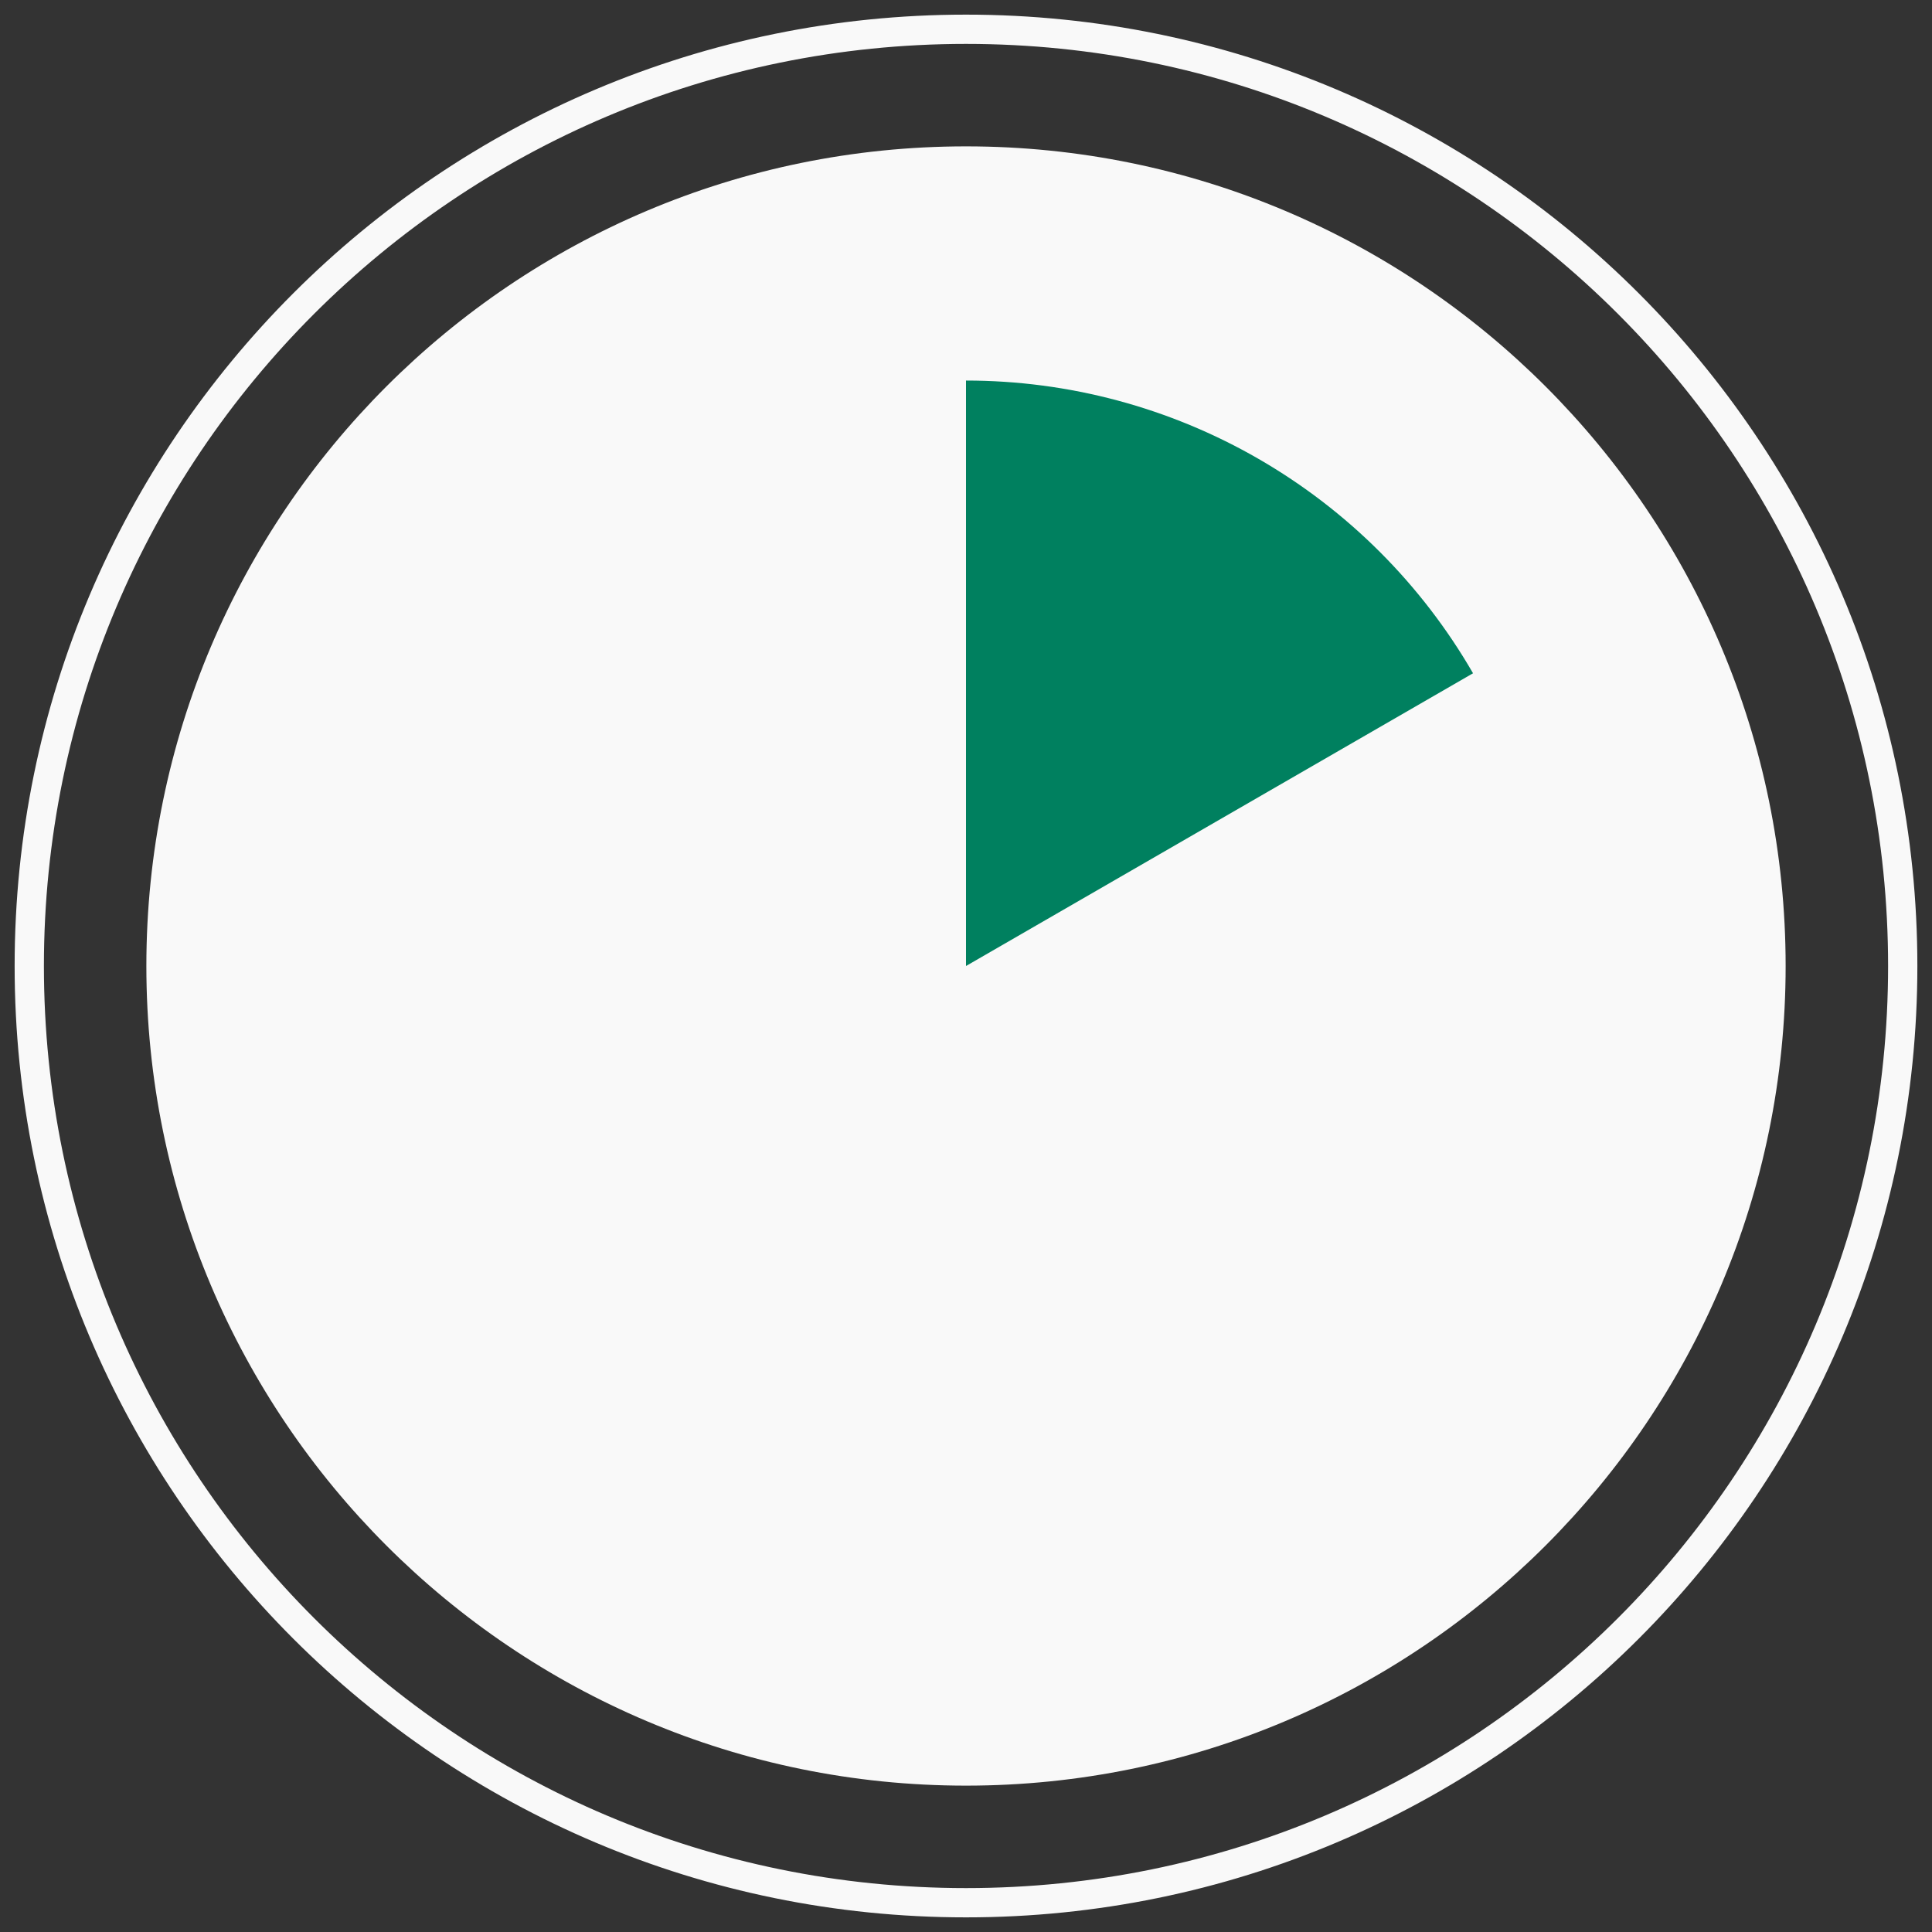
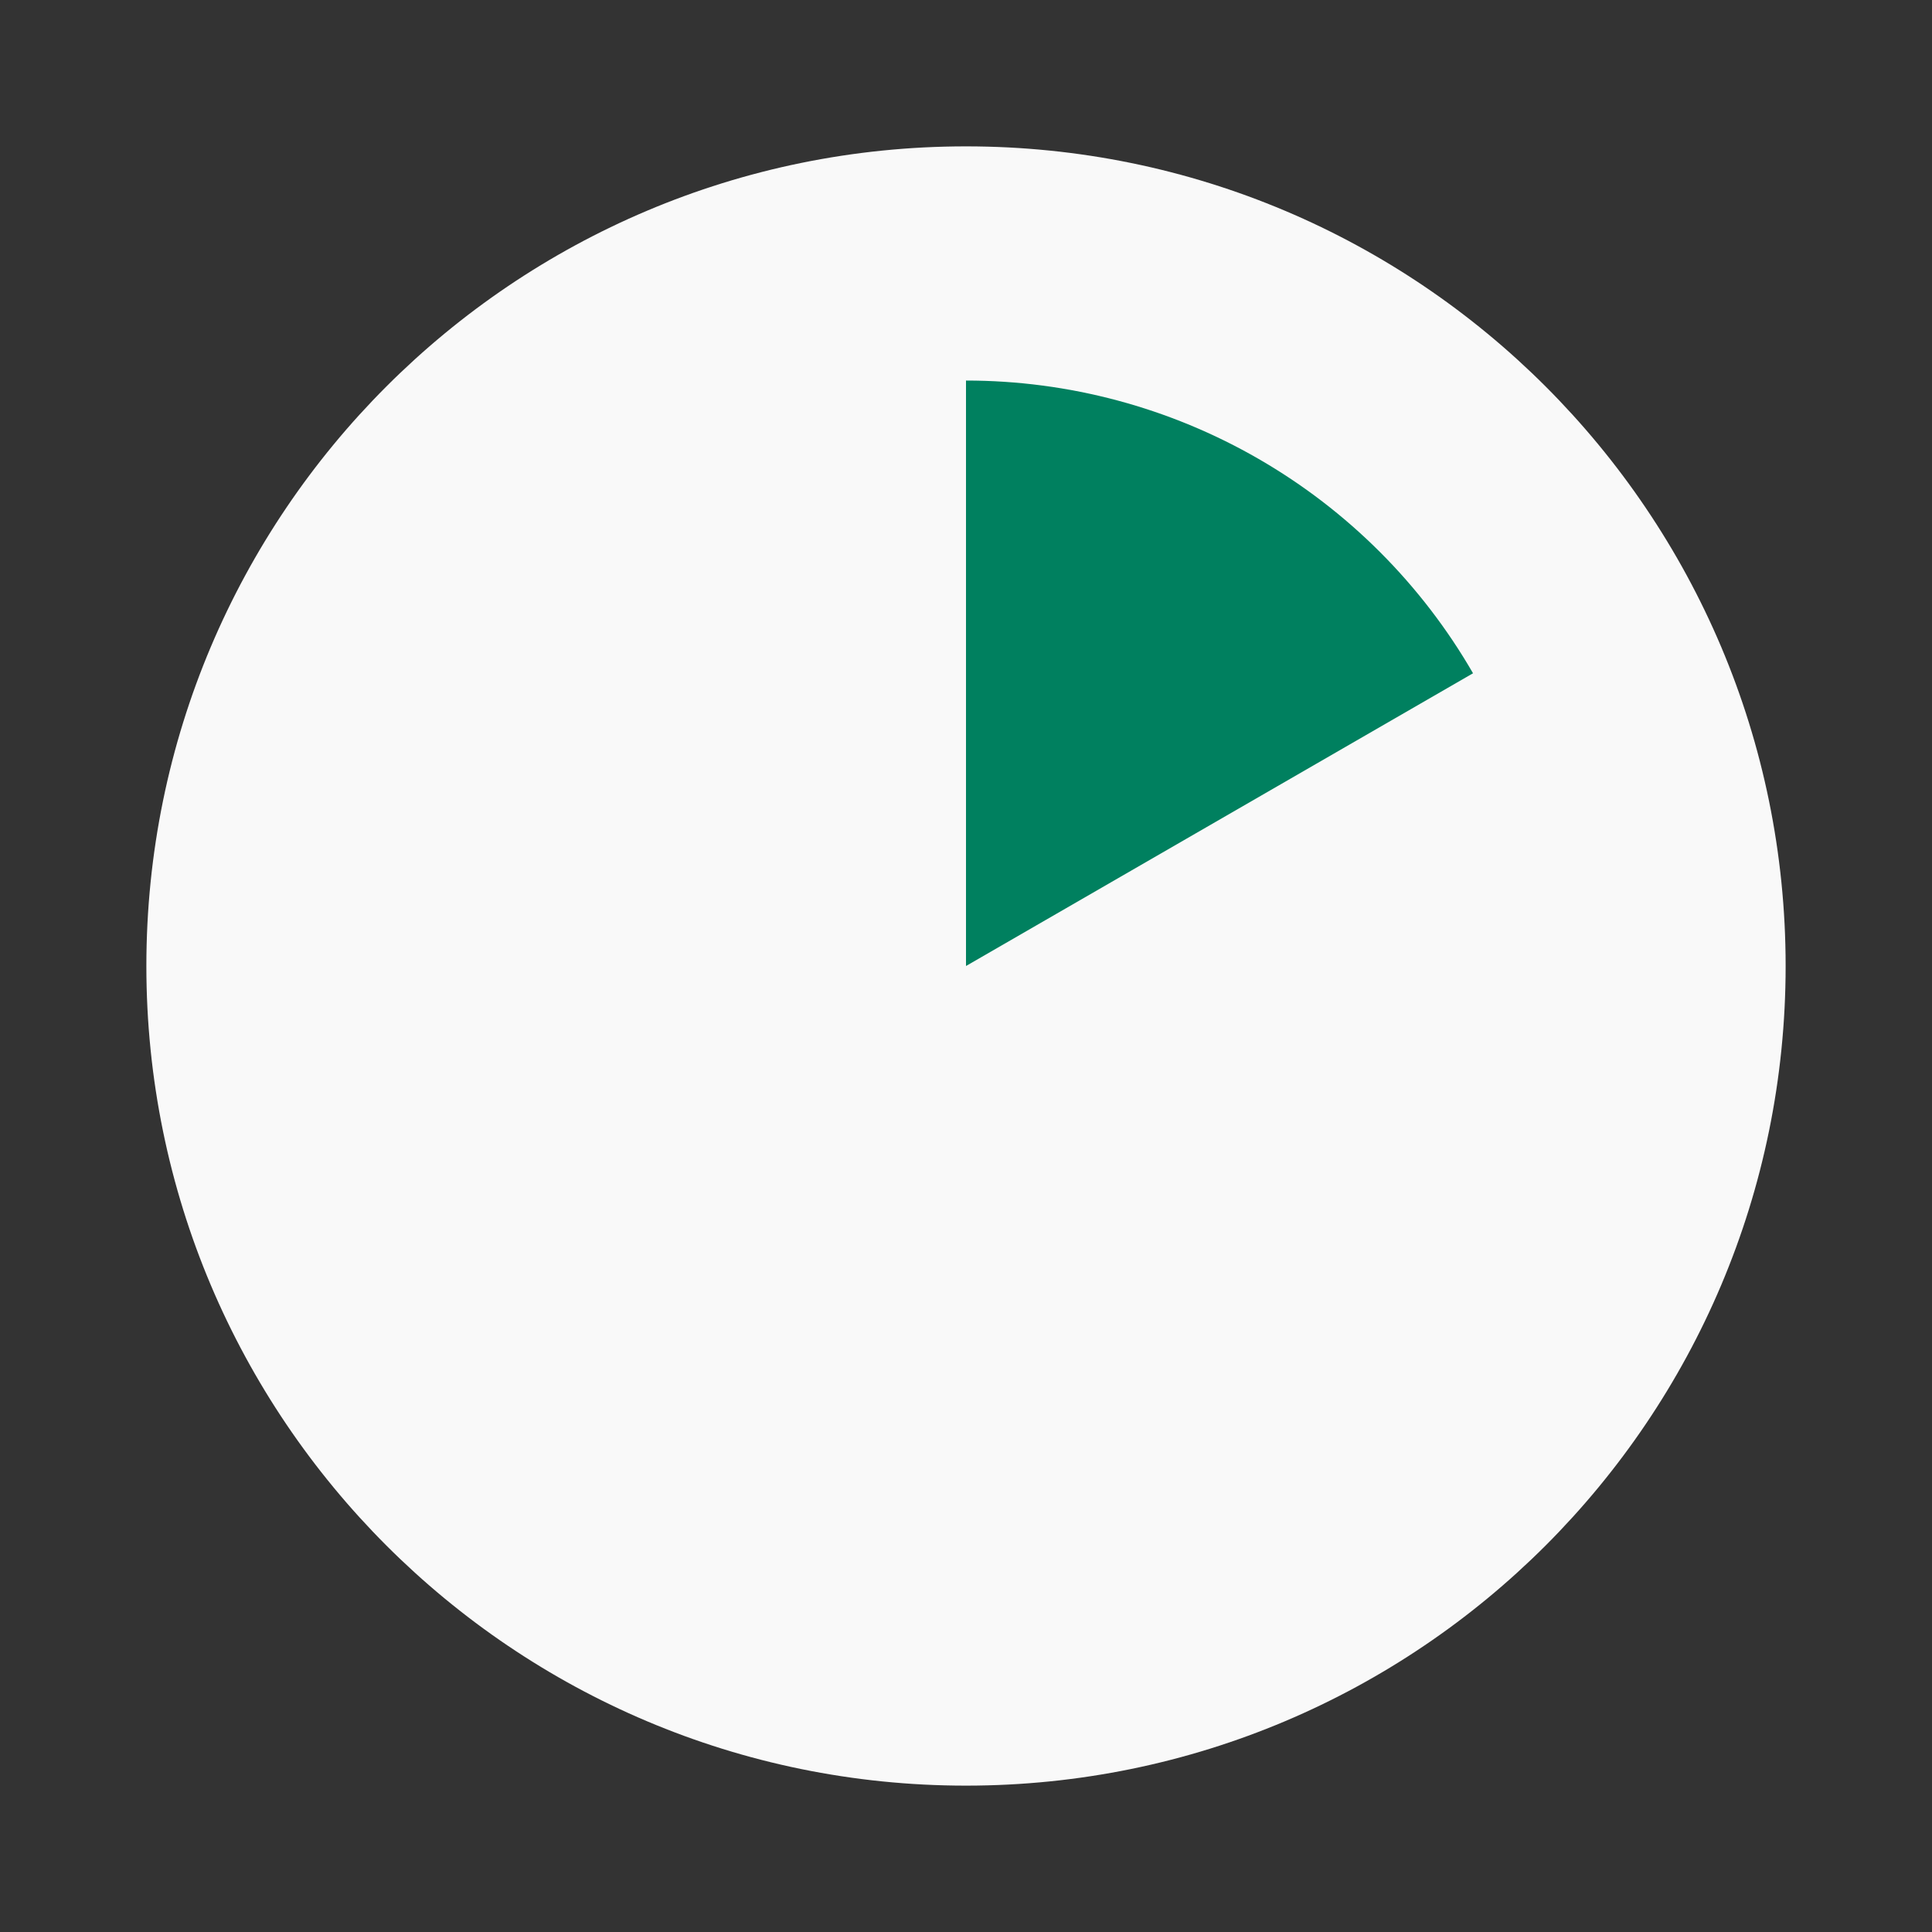
<svg xmlns="http://www.w3.org/2000/svg" width="66" height="66" viewBox="0 0 66 66" fill="none">
  <rect x="0" y="0" width="66" height="66" fill="#333333" stroke="none" />
  <path fill-rule="evenodd" clip-rule="evenodd" d="M33 61C48.464 61 61 48.464 61 33C61 17.536 48.464 5 33 5C17.536 5 5 17.536 5 33C5 48.464 17.536 61 33 61Z" fill="#F9F9F9" />
  <path d="M33 13C36.511 13 39.96 13.924 43 15.68C46.04 17.435 48.565 19.96 50.321 23L33 33V13Z" fill="#00805F" />
-   <path fill-rule="evenodd" clip-rule="evenodd" d="M33 65C50.673 65 65 50.673 65 33C65 15.327 50.673 1 33 1C15.327 1 1 15.327 1 33C1 50.673 15.327 65 33 65Z" stroke="#F9F9F9" />
</svg>